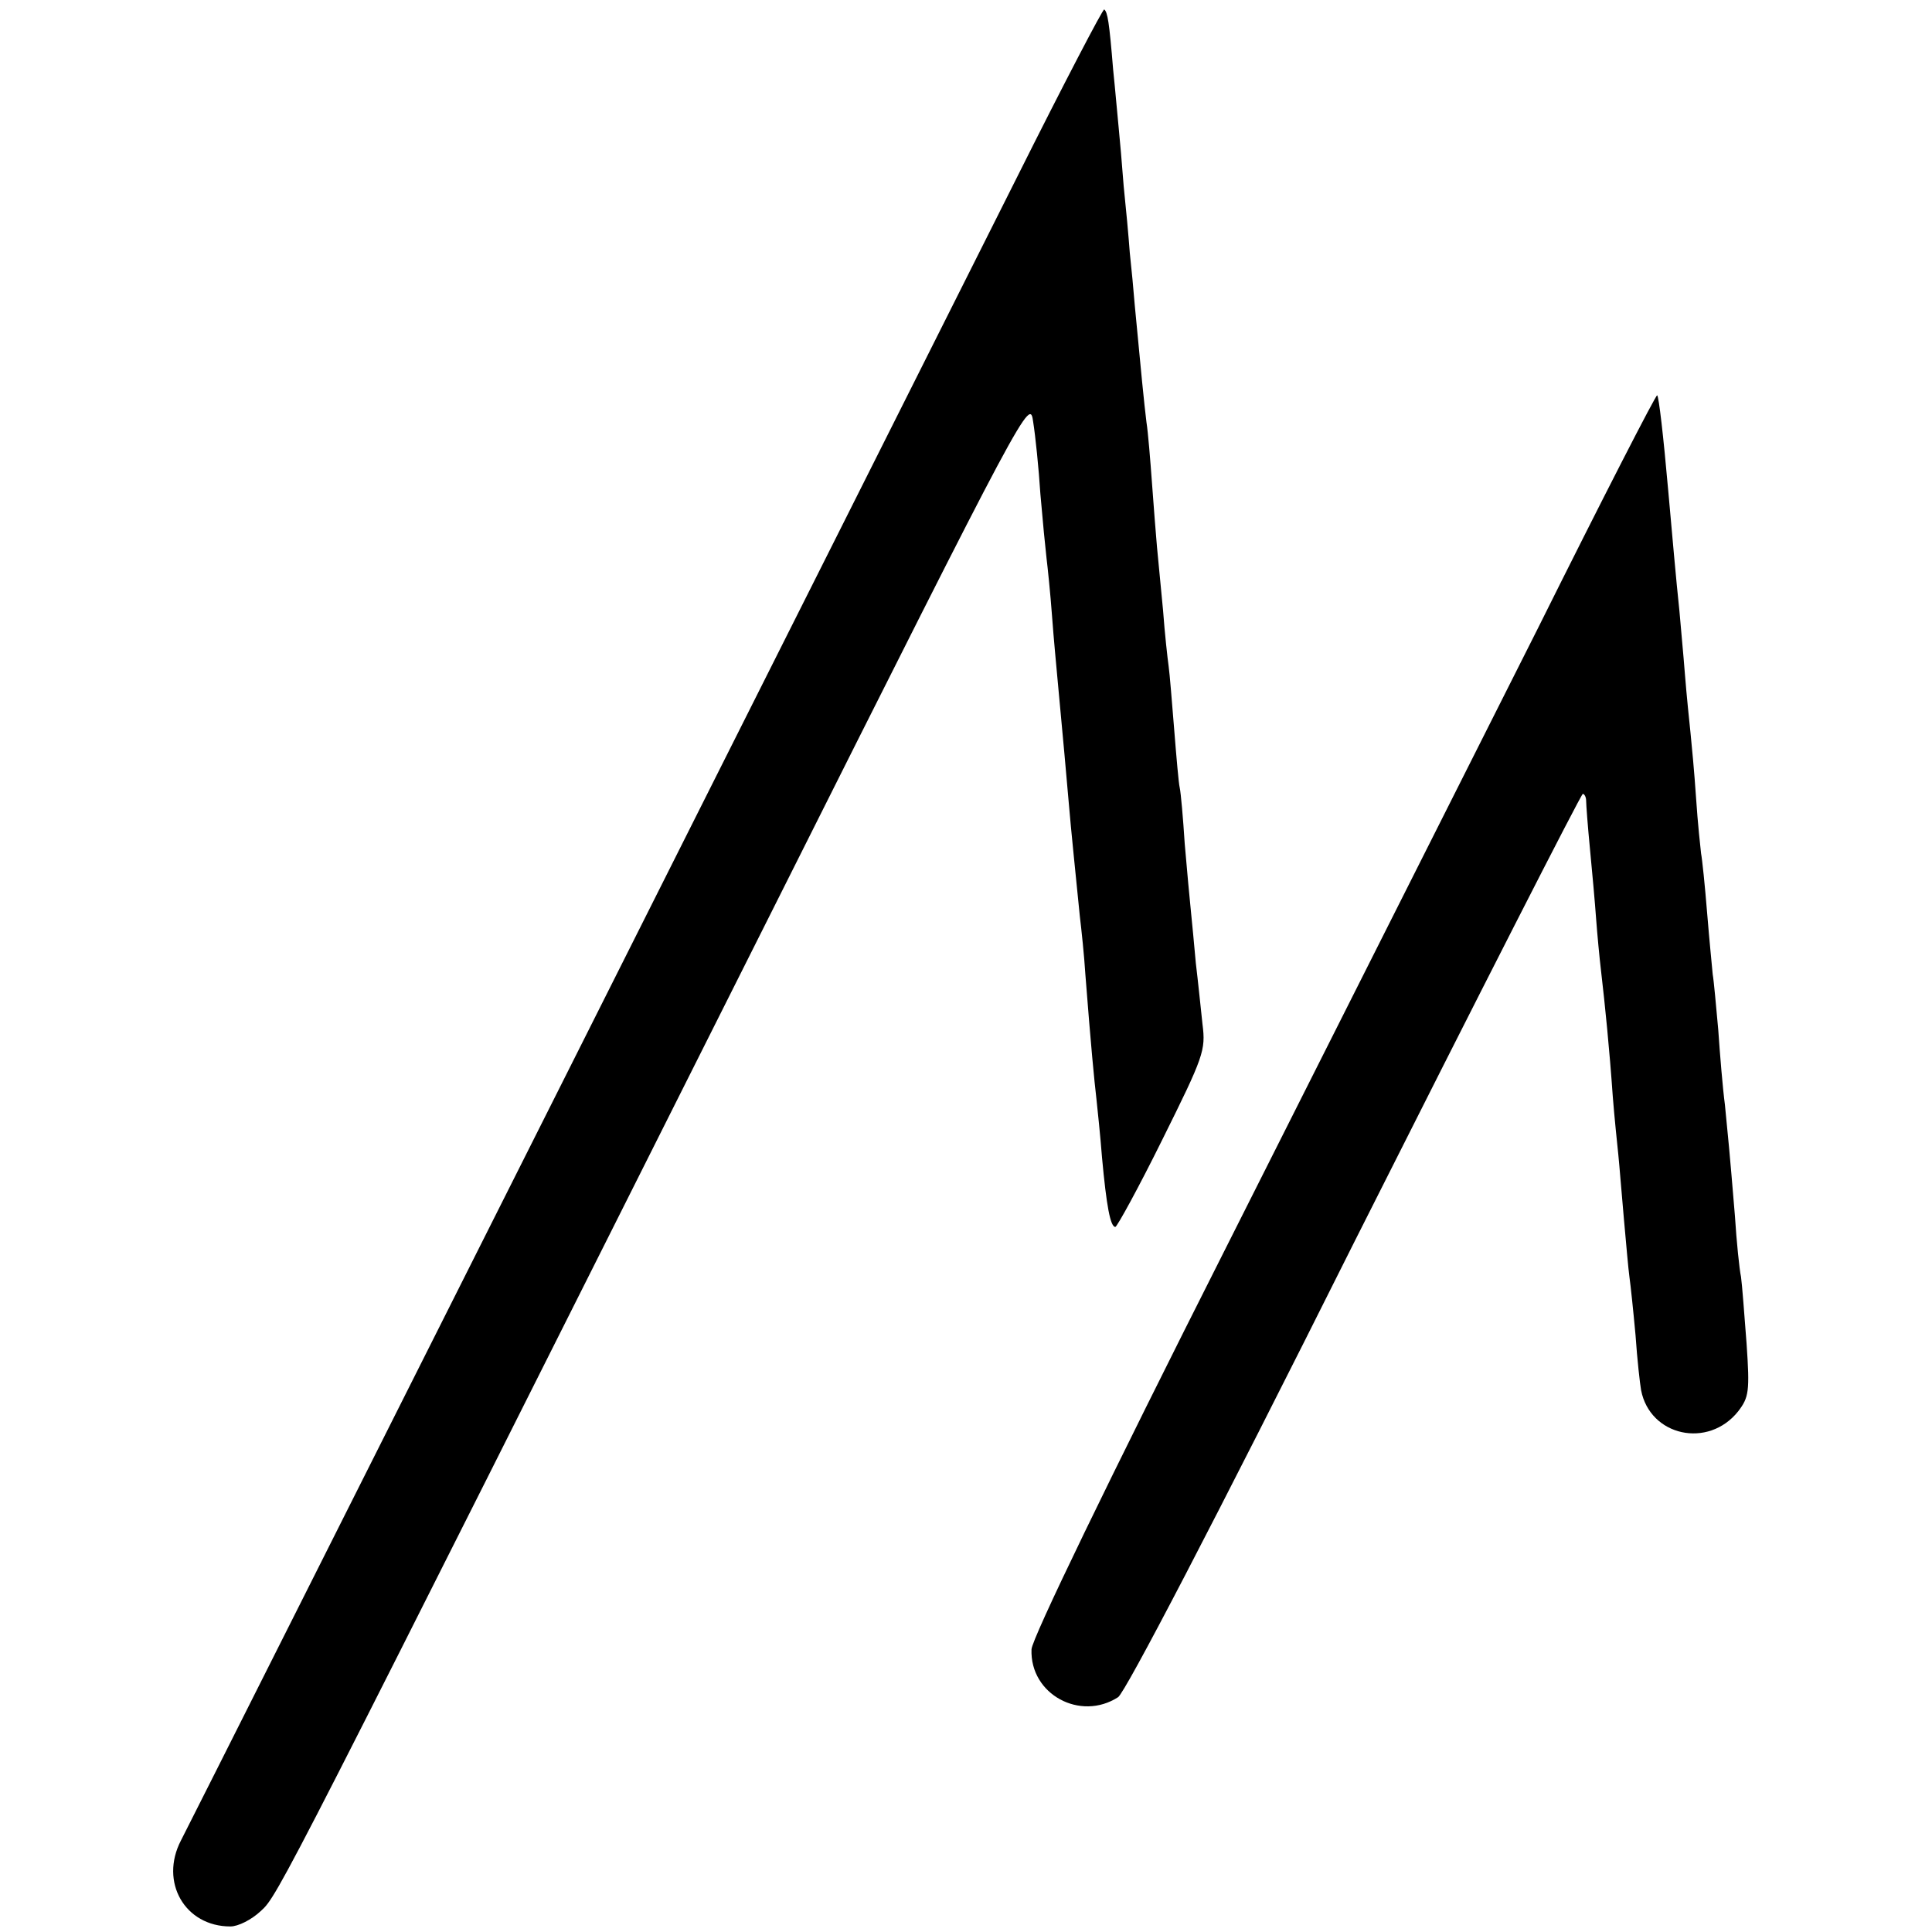
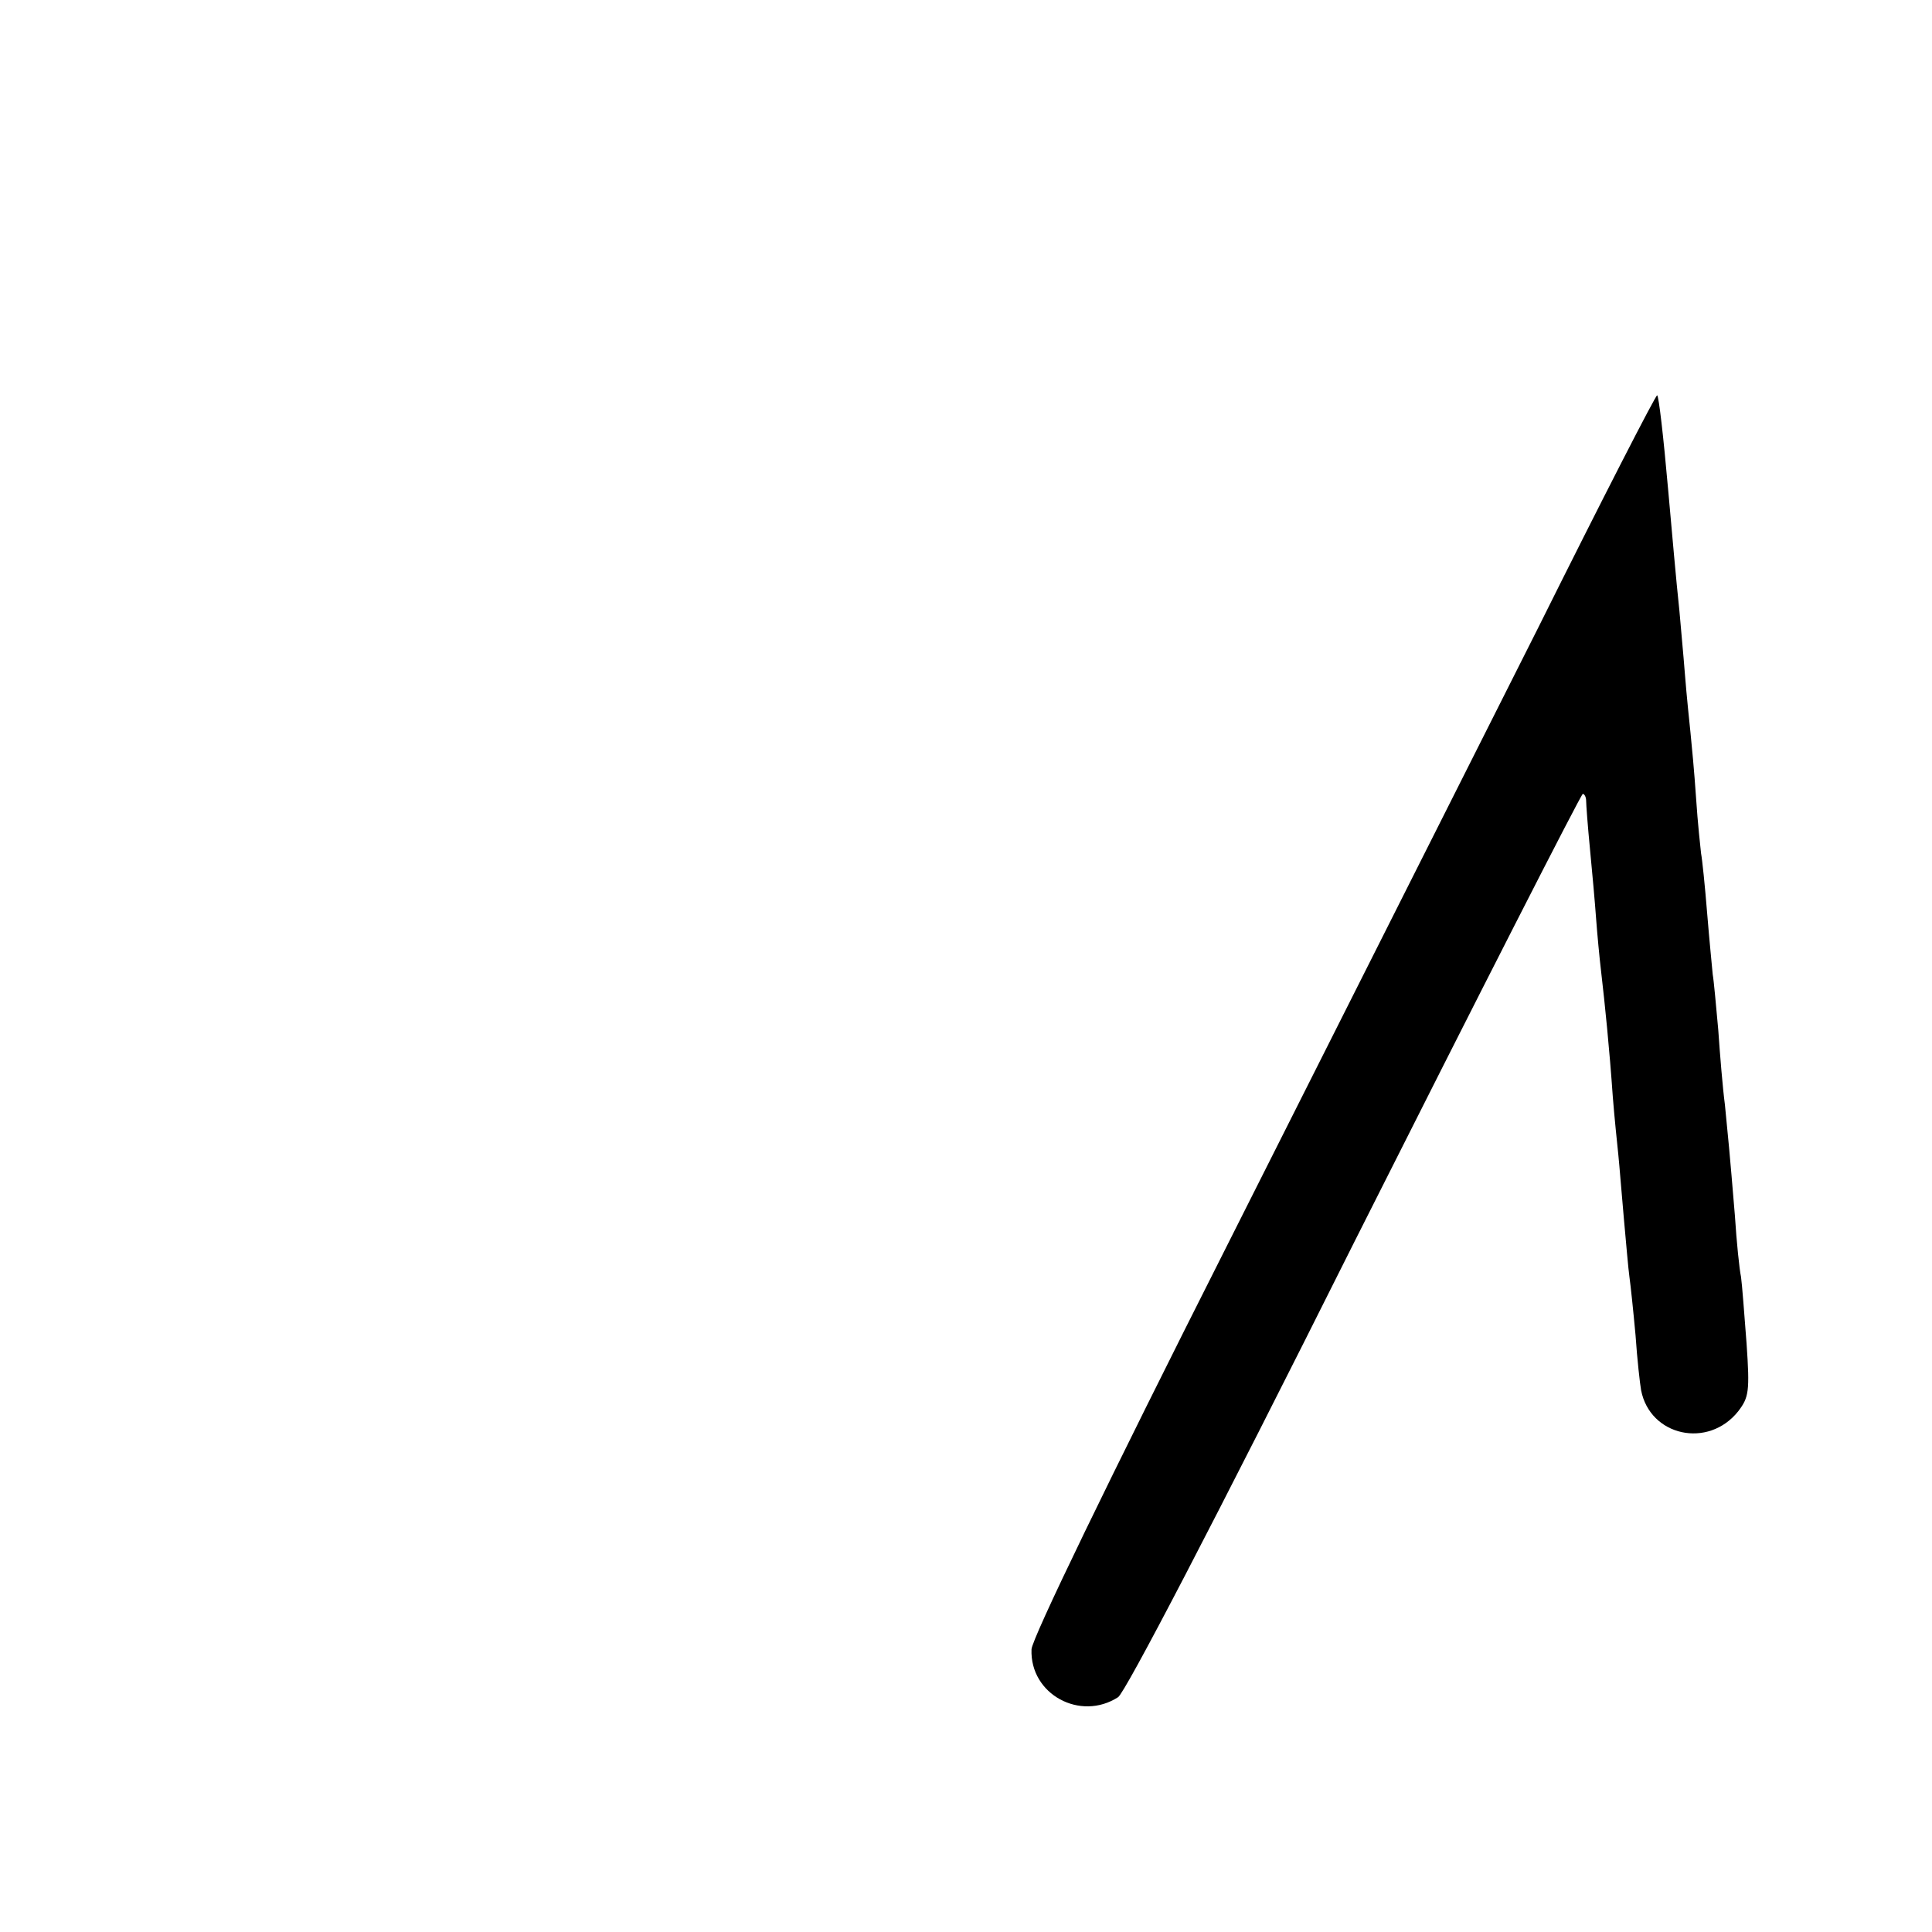
<svg xmlns="http://www.w3.org/2000/svg" version="1.0" width="348pt" height="348pt" viewBox="0 0 348 348" preserveAspectRatio="xMidYMid meet">
  <g transform="translate(0,348) scale(0.1,-0.1)" fill="#000000" stroke="none">
-     <path d="M1832 3161 c-204 -407 -1486 -2958 -1506 -2996 -39 -75 7 -155 89 -155 14 0 38 12 55 28 31 28 35 37 921 1802 461 919 464 924 470 880 4 -25 10 -83 13 -130 4 -47 9 -98 11 -115 2 -16 7 -64 10 -105 3 -41 8 -93 10 -115 9 -97 17 -183 20 -220 4 -49 14 -144 20 -205 3 -25 8 -72 10 -105 10 -129 16 -191 20 -225 2 -19 7 -66 10 -105 8 -87 15 -125 24 -125 3 0 42 71 85 158 74 149 78 160 72 207 -3 28 -8 77 -12 110 -3 33 -7 76 -9 95 -2 19 -7 73 -11 120 -3 47 -7 92 -9 101 -2 8 -6 55 -10 105 -4 49 -8 100 -10 114 -2 14 -7 59 -10 100 -4 41 -9 93 -11 115 -2 22 -6 74 -9 115 -3 41 -7 91 -10 110 -4 32 -10 93 -21 210 -2 25 -6 68 -9 95 -2 28 -7 82 -11 120 -3 39 -7 86 -9 105 -2 19 -6 67 -10 105 -7 86 -10 103 -16 108 -2 2 -73 -134 -157 -302z" />
    <path d="M2770 2348 c-117 -232 -370 -735 -562 -1116 -211 -418 -350 -705 -350 -723 -3 -81 88 -130 156 -86 13 9 170 309 426 821 223 443 408 806 411 806 3 0 6 -6 6 -12 0 -7 3 -47 7 -88 4 -41 9 -97 11 -125 2 -27 6 -70 9 -95 7 -60 15 -139 21 -225 3 -38 8 -86 10 -105 2 -19 6 -71 10 -115 4 -44 8 -91 10 -105 2 -14 7 -61 11 -105 3 -44 8 -88 10 -99 16 -83 121 -106 175 -38 19 25 21 35 15 122 -4 52 -8 106 -10 120 -3 14 -8 63 -11 110 -10 121 -12 139 -18 200 -4 30 -9 91 -12 135 -4 44 -8 89 -10 100 -1 11 -6 61 -10 110 -4 50 -9 98 -11 108 -1 9 -6 54 -9 100 -3 45 -8 98 -10 117 -2 19 -7 67 -10 105 -3 39 -8 90 -10 115 -6 56 -13 137 -20 215 -9 102 -17 170 -20 173 -2 2 -99 -187 -215 -420z" />
  </g>
</svg>